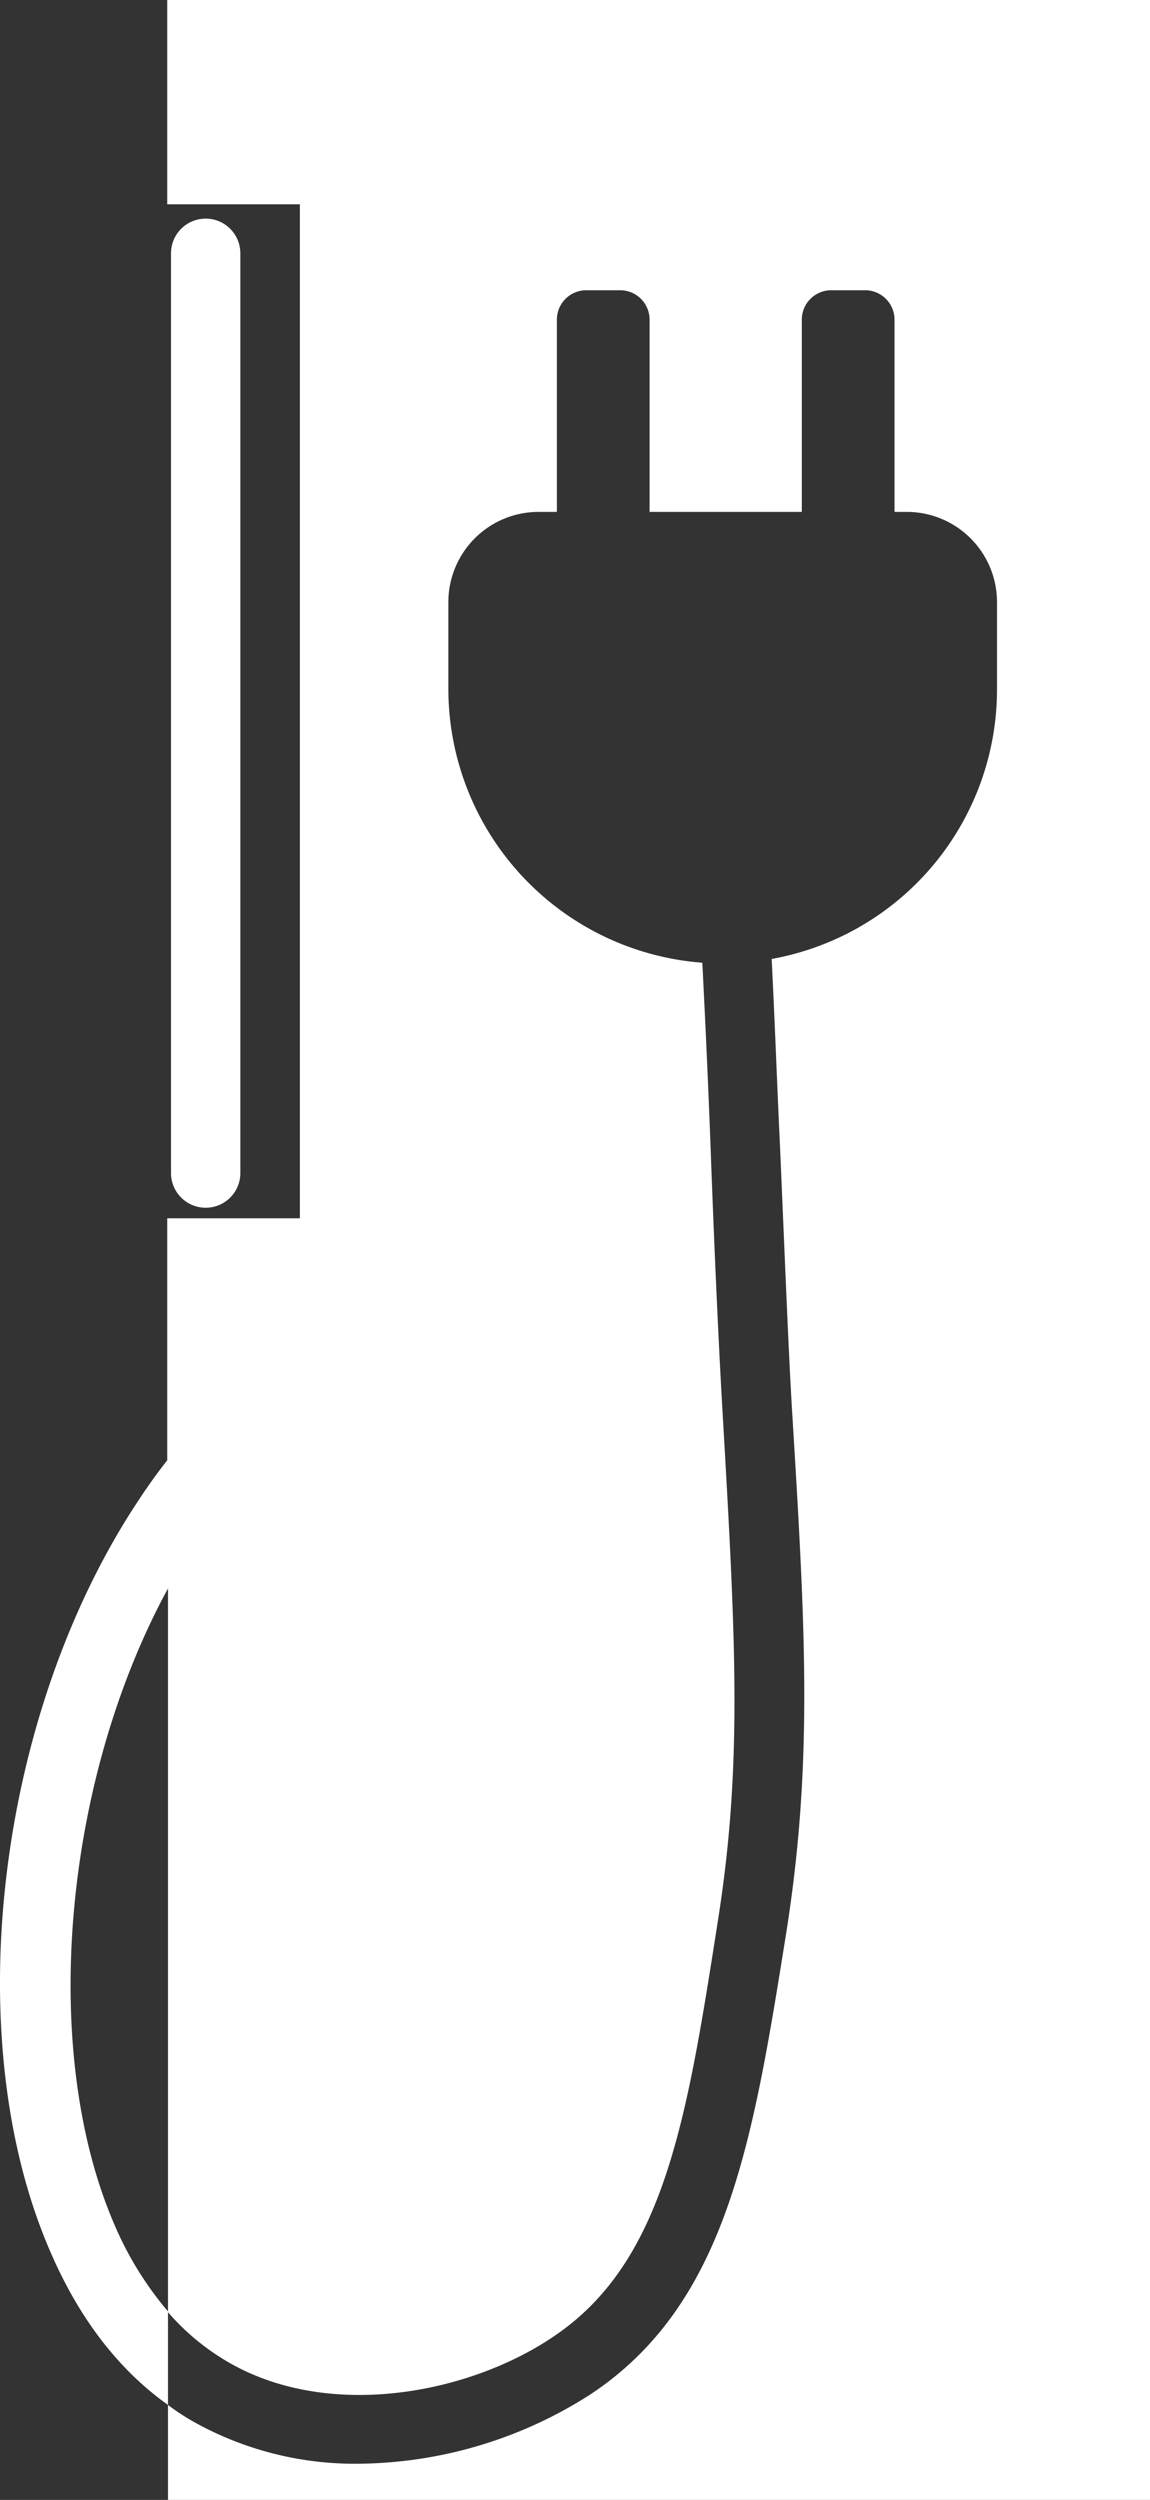
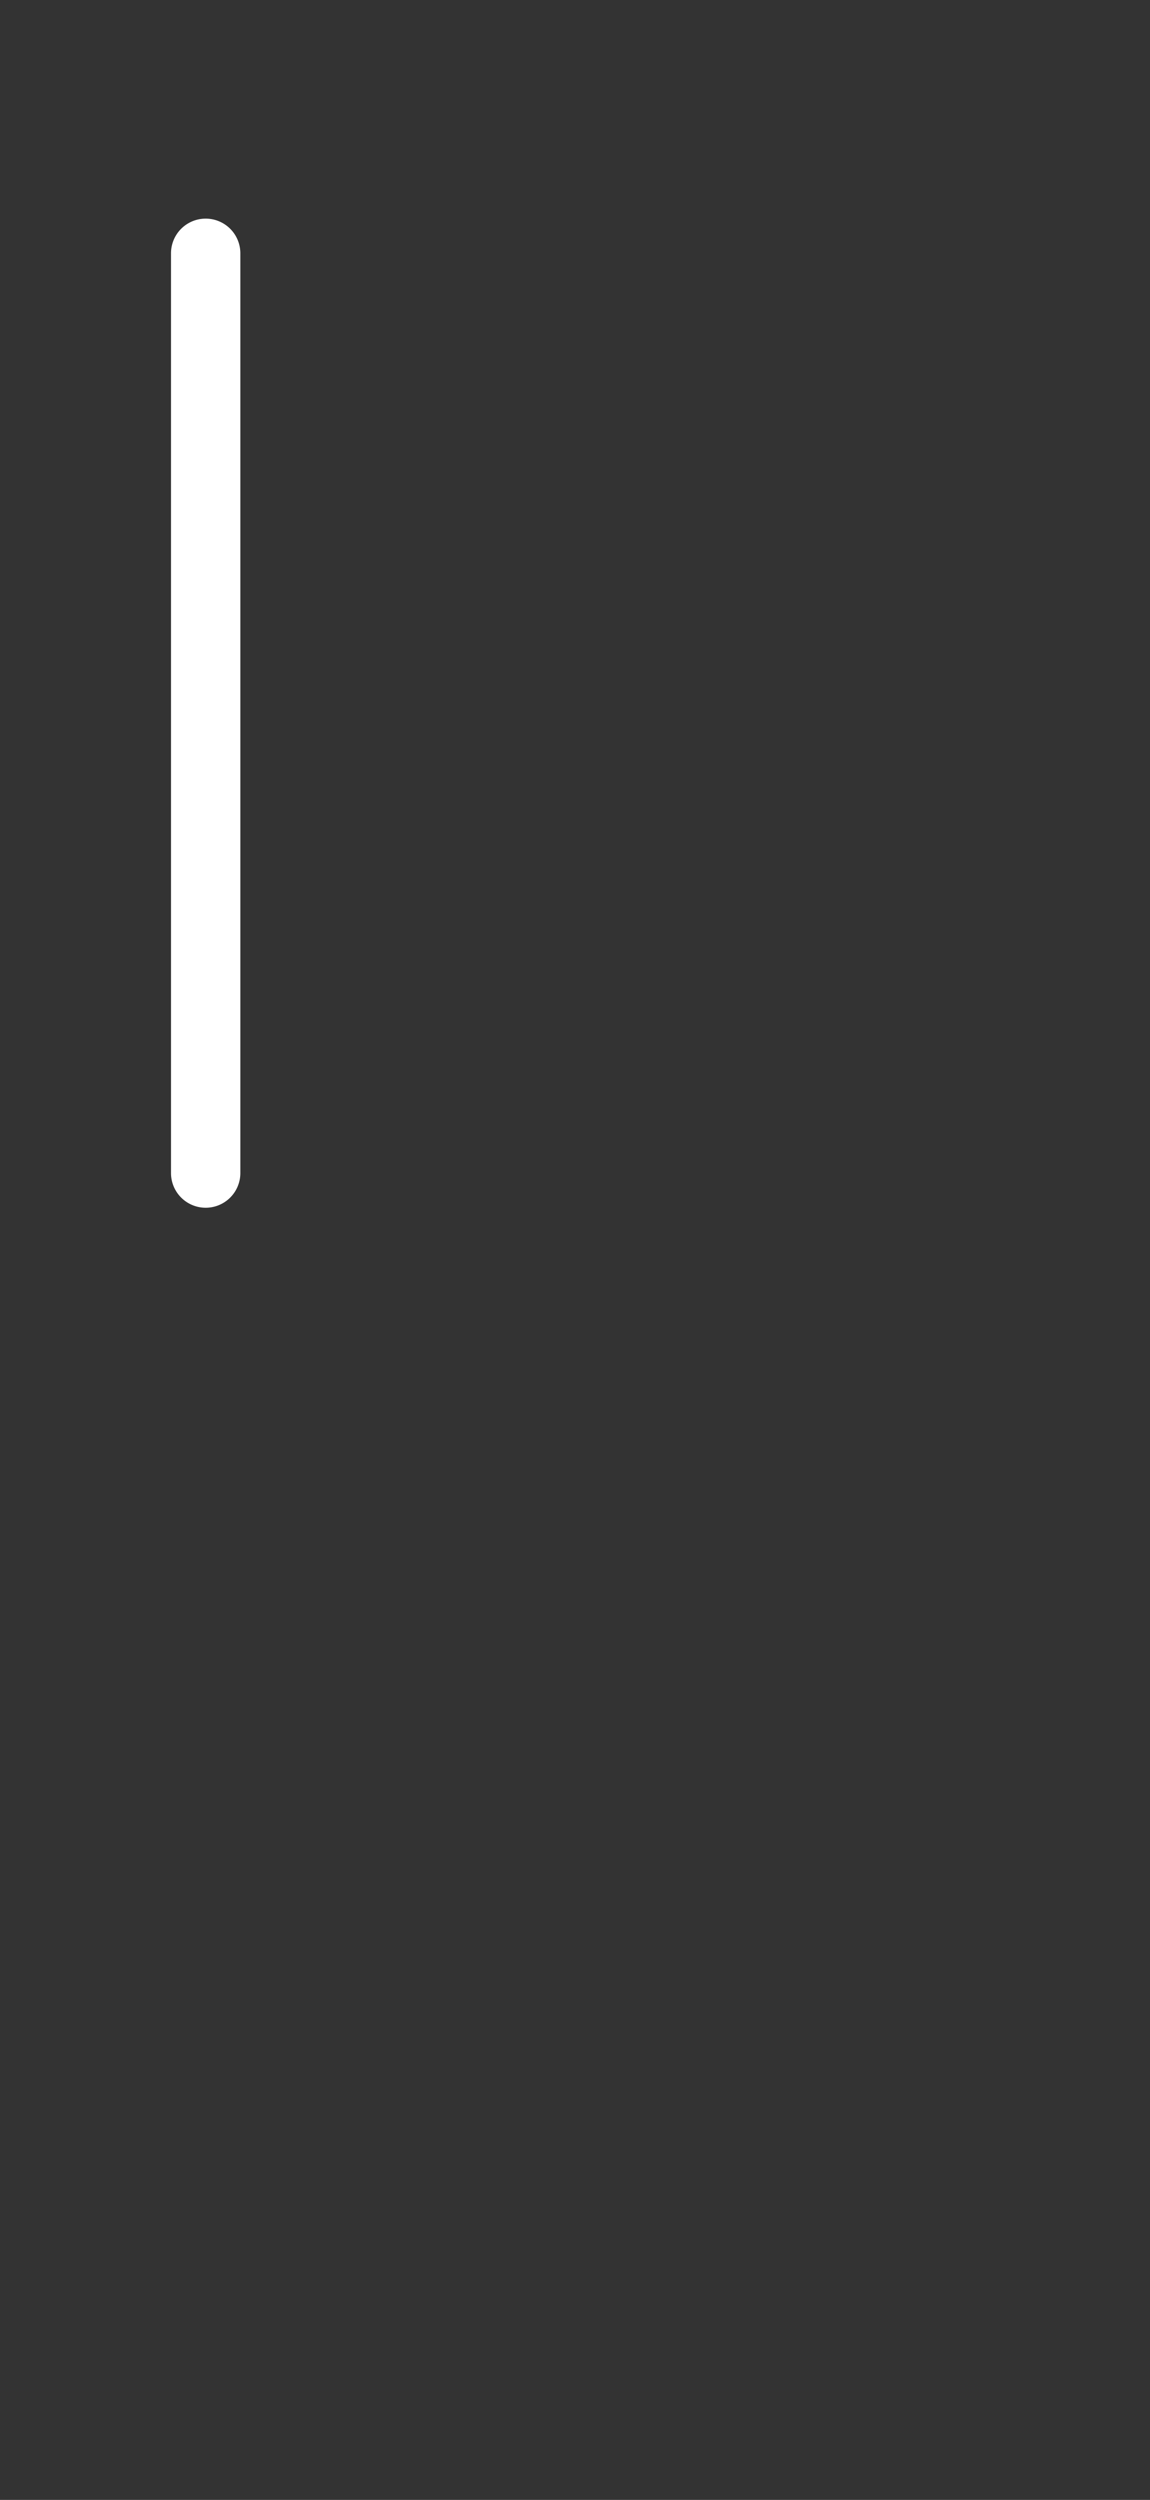
<svg xmlns="http://www.w3.org/2000/svg" width="152.591" height="331.6" viewBox="0 0 152.591 331.6">
  <rect x="0" y="0" width="152.591" height="331.6" fill="#333333" stroke="none" />
  <g id="Group_52" data-name="Group 52" transform="translate(-513.309 -1242.4)">
-     <path id="Path_115" data-name="Path 115" d="M535.5,1269.5h17.6V1404H535.5v32.1c-1.5,1.9-2.9,3.9-4.2,5.9-18.6,28.5-23.5,71.1-11.3,99.1,3.8,8.8,9,15.6,15.6,20.3V1549a44.841,44.841,0,0,1-7.1-11.5c-10-23.1-6.8-58.9,7.1-84.4v96a31.4,31.4,0,0,0,8.3,6.8c13.3,7.5,31.5,4,42.6-3.4,14.9-9.8,17.9-28.7,22-54.9,3.3-20.7,2.5-36.6.7-67.6-.5-8.5-1.1-21.5-1.6-35.3-.3-8.1-.7-16.7-1.1-24.6a36.443,36.443,0,0,1-33.7-36.3v-11.5a11.971,11.971,0,0,1,12-12h2.4v-25.5a3.9,3.9,0,0,1,3.9-3.9h4.5a3.9,3.9,0,0,1,3.9,3.9v25.5h20.2v-25.5a3.9,3.9,0,0,1,3.9-3.9h4.5a3.9,3.9,0,0,1,3.9,3.9v25.5h1.6a11.971,11.971,0,0,1,12,12v11.5a36.326,36.326,0,0,1-29.9,35.8c.4,7.8.7,16.3,1.1,24.7.6,13.7,1.1,26.7,1.6,35.1,1.8,29.3,2.8,46.9-.8,69.6-4.4,27.4-7.8,49.1-26.1,61.1a57.808,57.808,0,0,1-30.6,9.1,43.833,43.833,0,0,1-21.6-5.4,29.212,29.212,0,0,1-3.7-2.4V1574H665.9V1242.4H535.5Z" fill="#fff" />
    <path id="Path_116" data-name="Path 116" d="M545.2,1398V1276a4.6,4.6,0,1,0-9.2,0v122a4.6,4.6,0,0,0,9.2,0Z" fill="#fff" />
  </g>
</svg>